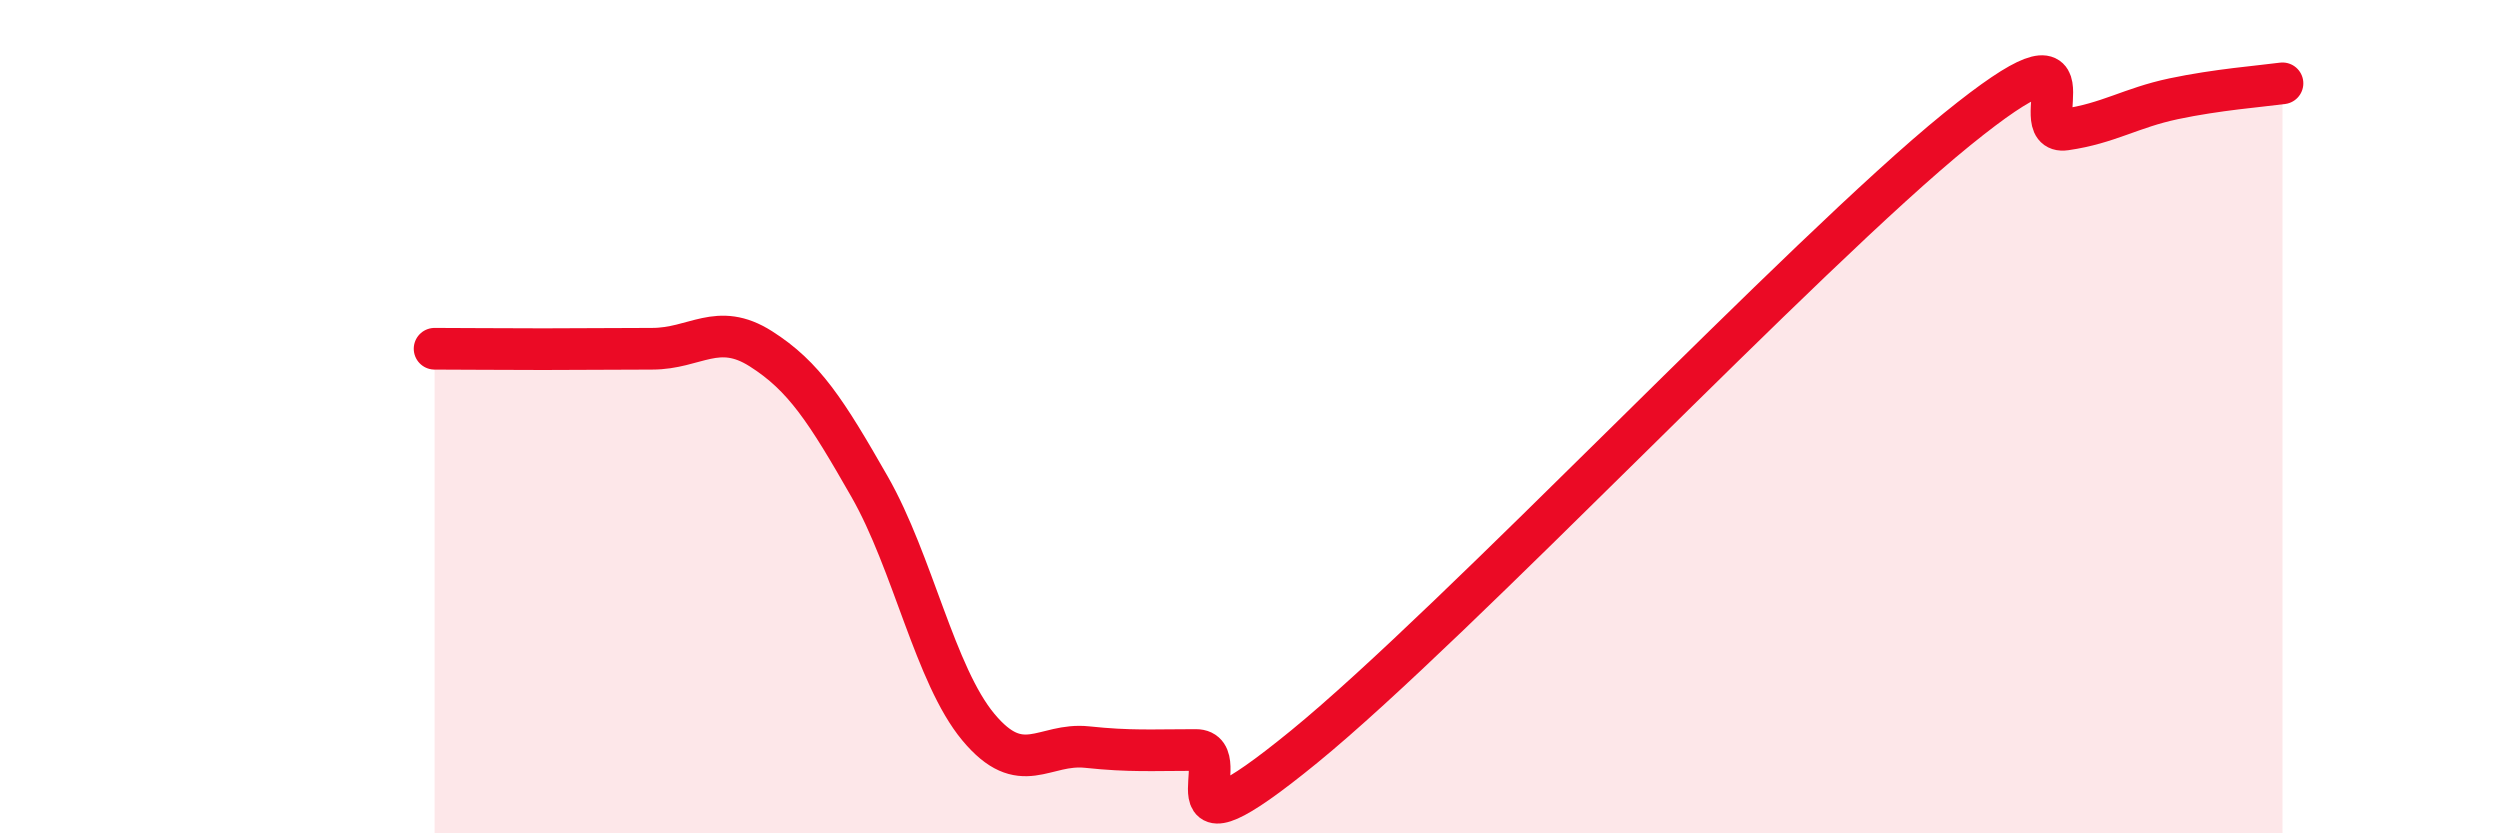
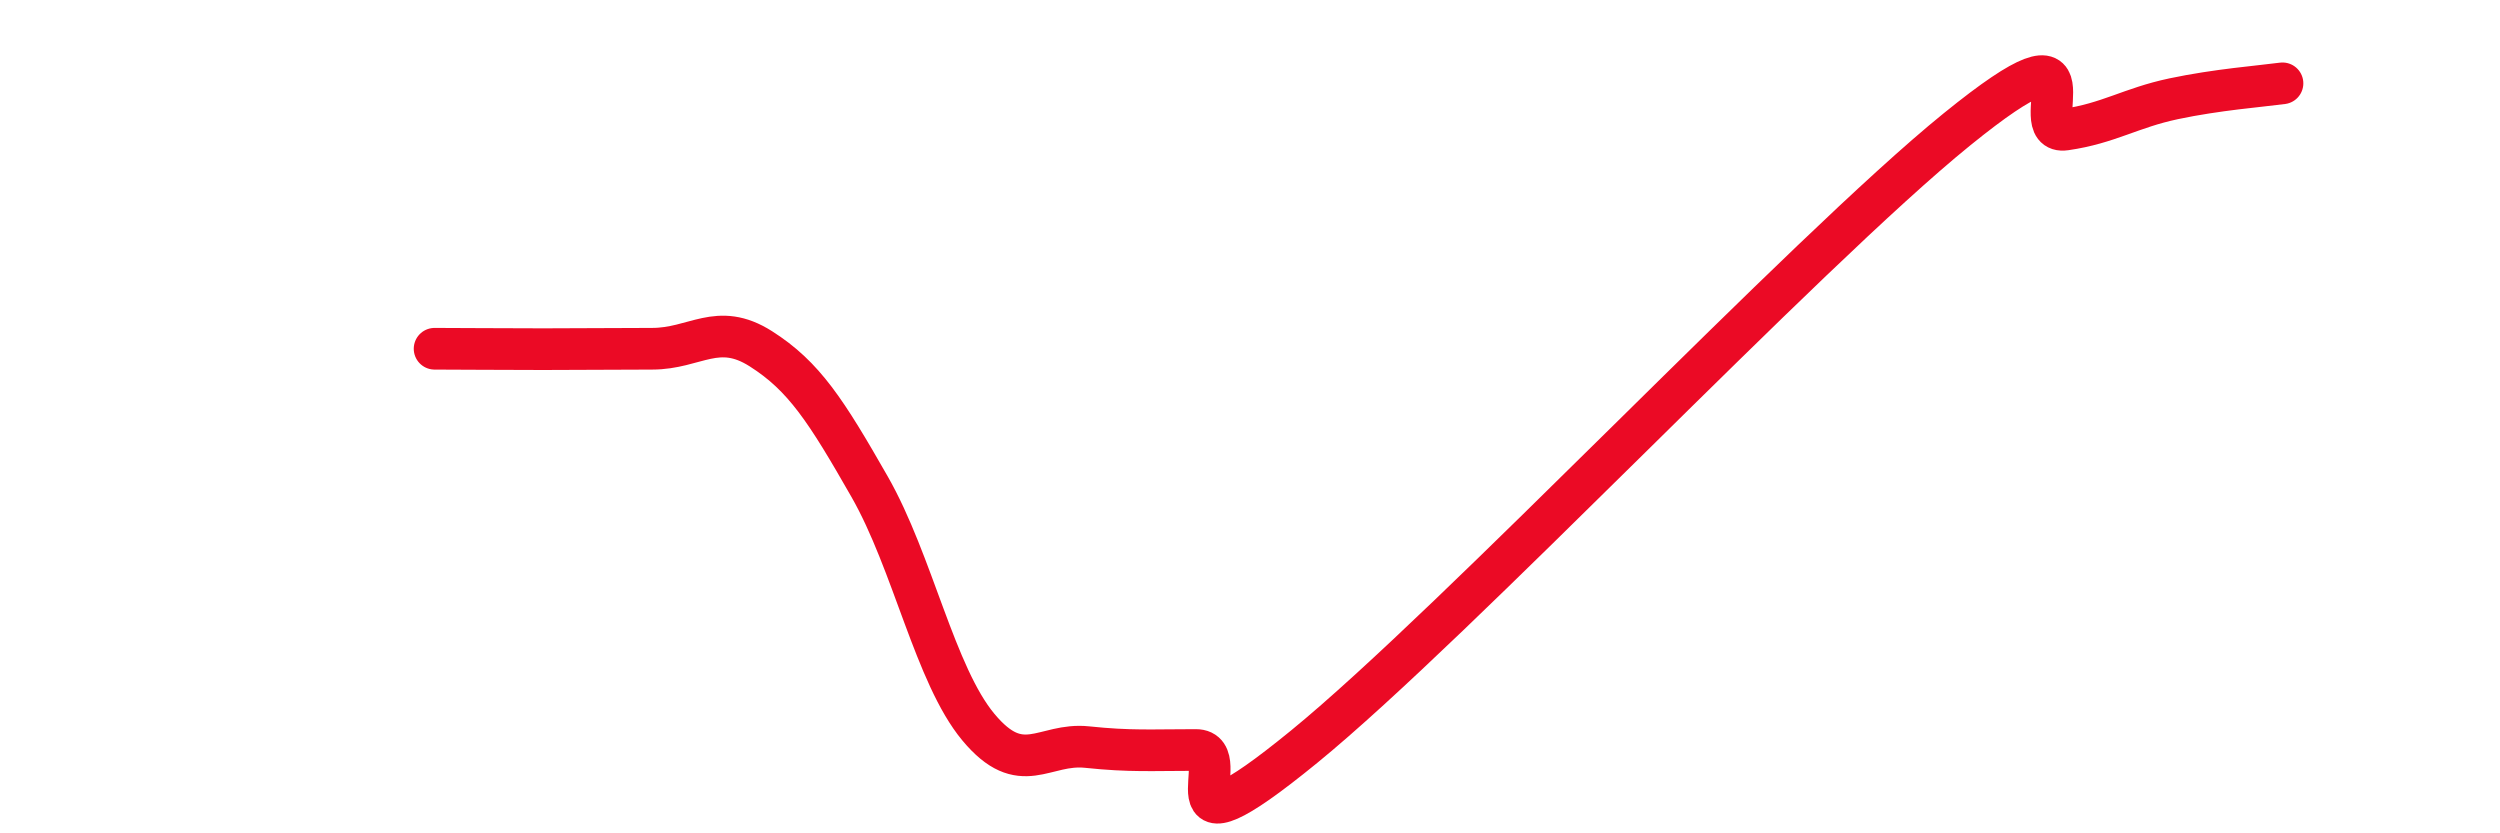
<svg xmlns="http://www.w3.org/2000/svg" width="60" height="20" viewBox="0 0 60 20">
-   <path d="M 10.43,8.37 C 10.95,8.37 12,8.38 13.04,8.38 C 14.08,8.38 14.61,8.37 15.65,8.37 C 16.69,8.37 17.22,7.71 18.26,8.37 C 19.3,9.03 19.83,9.86 20.87,11.68 C 21.91,13.5 22.44,16.2 23.48,17.45 C 24.52,18.7 25.05,17.82 26.09,17.93 C 27.13,18.04 27.66,18 28.7,18 C 29.74,18 27.65,20.9 31.3,17.92 C 34.95,14.94 43.31,6.07 46.96,3.11 C 50.61,0.15 48.53,3.26 49.57,3.11 C 50.61,2.96 51.13,2.59 52.17,2.37 C 53.21,2.15 54.26,2.07 54.78,2L54.78 20L10.43 20Z" fill="#EB0A25" opacity="0.1" stroke-linecap="round" stroke-linejoin="round" />
  <path d="M 10.43,8.37 C 10.95,8.37 12,8.38 13.04,8.38 C 14.08,8.38 14.61,8.37 15.65,8.37 C 16.69,8.37 17.22,7.71 18.26,8.37 C 19.3,9.03 19.83,9.86 20.87,11.68 C 21.91,13.5 22.44,16.2 23.48,17.45 C 24.52,18.7 25.05,17.82 26.09,17.93 C 27.13,18.04 27.66,18 28.7,18 C 29.74,18 27.65,20.9 31.3,17.92 C 34.95,14.94 43.31,6.07 46.96,3.11 C 50.61,0.15 48.53,3.26 49.57,3.11 C 50.61,2.96 51.13,2.59 52.17,2.37 C 53.21,2.15 54.26,2.07 54.78,2" stroke="#EB0A25" stroke-width="1" fill="none" stroke-linecap="round" stroke-linejoin="round" />
</svg>